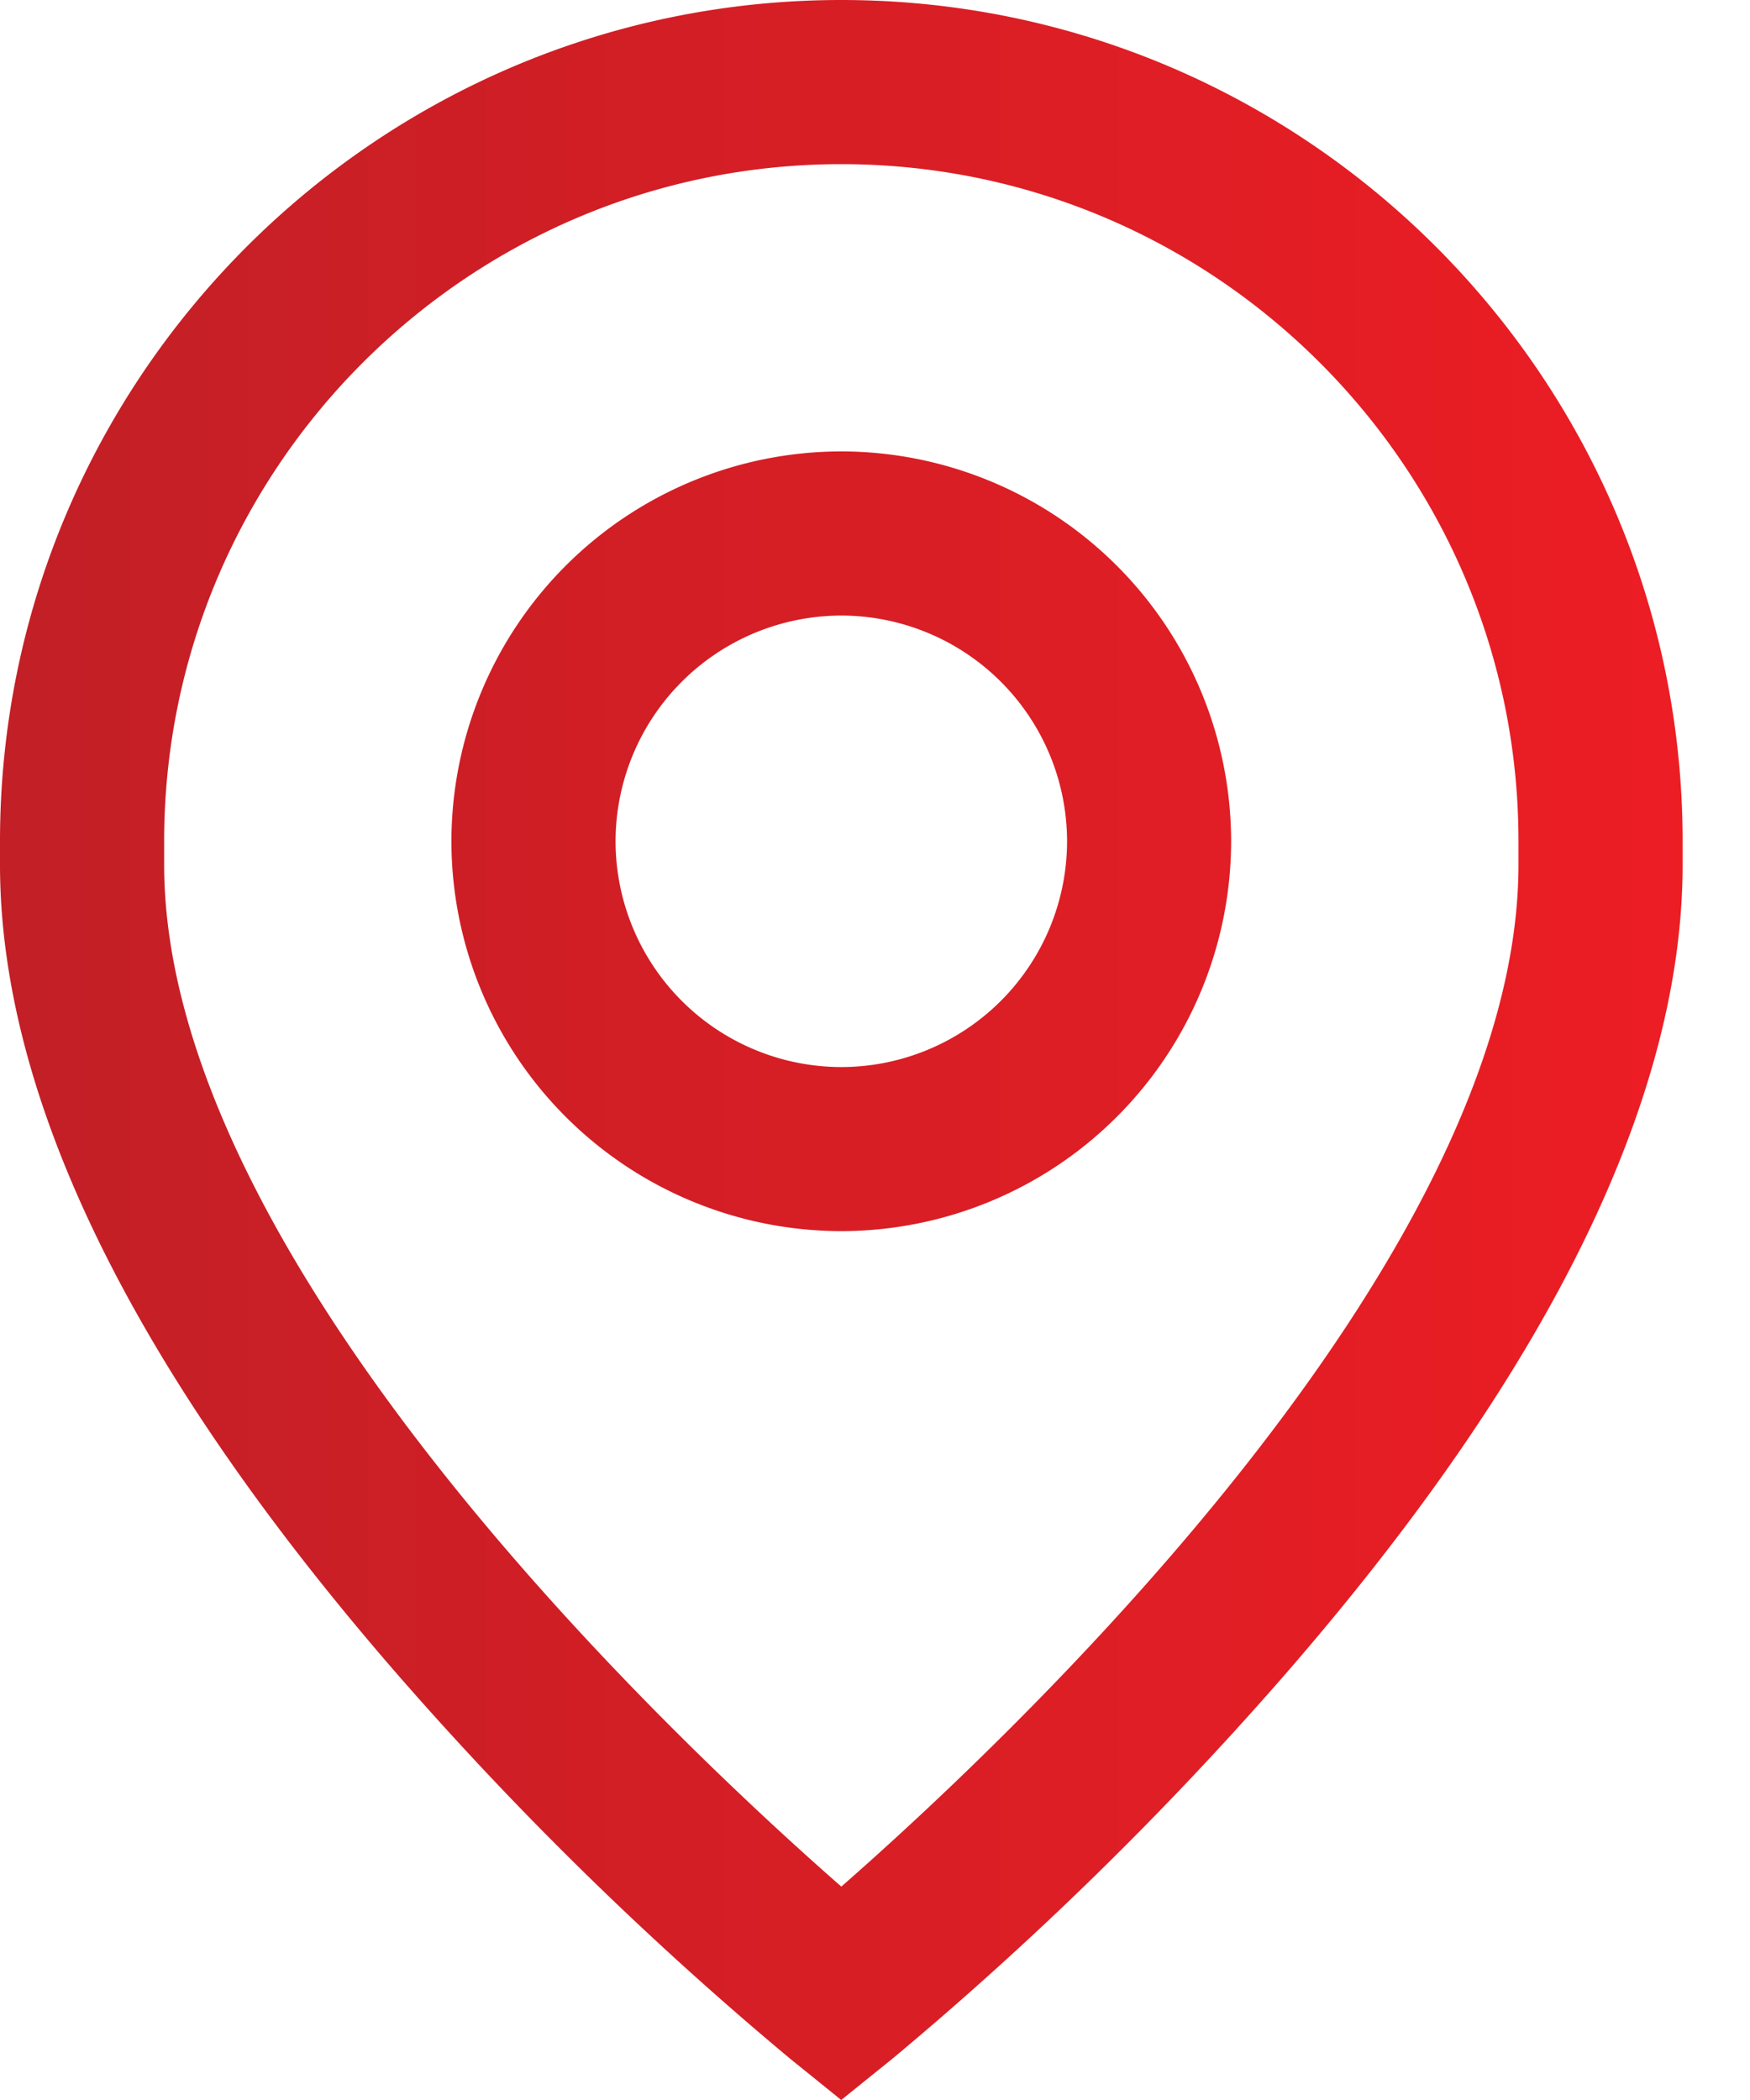
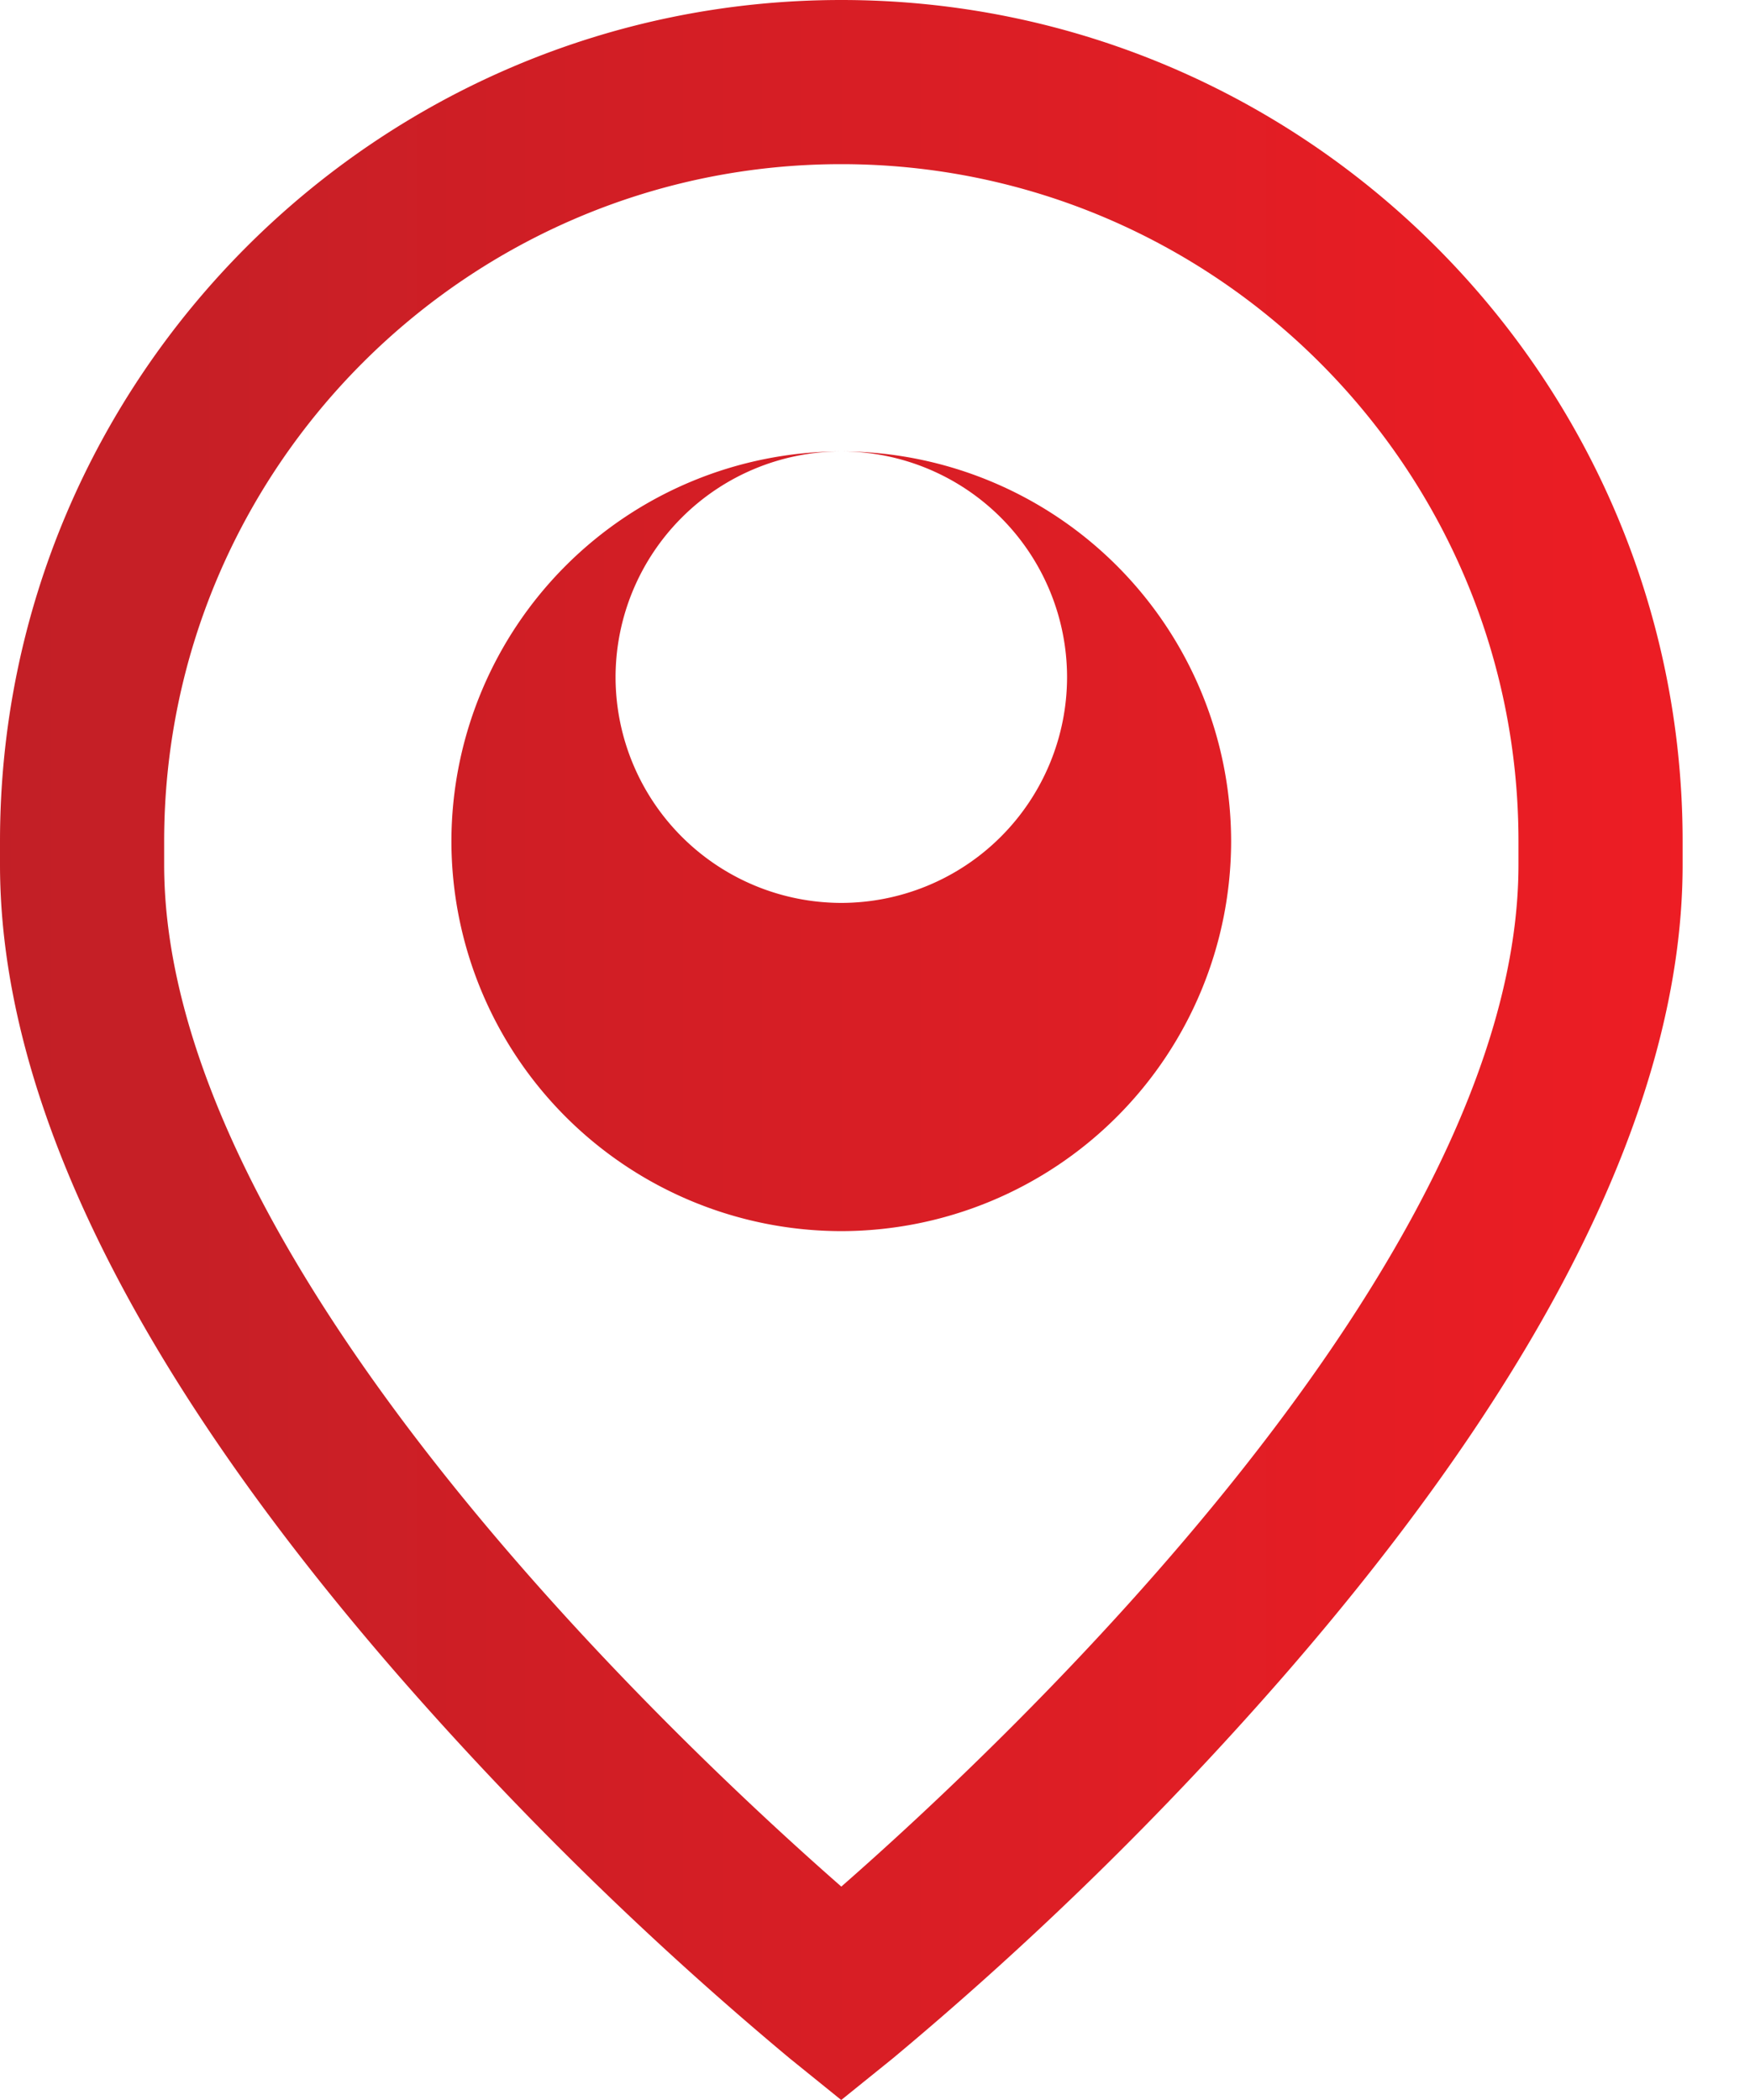
<svg xmlns="http://www.w3.org/2000/svg" width="20" height="24">
  <defs>
    <linearGradient x1="100%" y1="100%" x2="0%" y2="100%" id="a">
      <stop stop-color="#ED1D24" offset="0%" />
      <stop stop-color="#C21F26" offset="100%" />
    </linearGradient>
  </defs>
-   <path d="M9.615 0c5.301 0 9.615 4.313 9.615 9.615v.266c0 2.68-1.538 5.805-4.57 9.286a39.514 39.514 0 0 1-4.456 4.357l-.59.476-.589-.476a39.528 39.528 0 0 1-4.456-4.357C1.537 15.687 0 12.562 0 9.881v-.266C0 4.313 4.313 0 9.615 0zm0 1.876c-4.267 0-7.739 3.472-7.739 7.739v.266c0 4.53 5.838 10.015 7.739 11.68 1.9-1.664 7.739-7.15 7.739-11.68v-.266c0-4.267-3.472-7.739-7.74-7.739zm0 3.283a4.46 4.46 0 0 1 4.455 4.456 4.46 4.46 0 0 1-4.455 4.455 4.46 4.46 0 0 1-4.456-4.455 4.46 4.46 0 0 1 4.456-4.456zm0 1.876a2.583 2.583 0 0 0-2.58 2.58 2.583 2.583 0 0 0 2.58 2.58 2.583 2.583 0 0 0 2.58-2.58 2.583 2.583 0 0 0-2.58-2.58z" fill="url(#a)" fill-rule="evenodd" />
+   <path d="M9.615 0c5.301 0 9.615 4.313 9.615 9.615v.266c0 2.68-1.538 5.805-4.57 9.286a39.514 39.514 0 0 1-4.456 4.357l-.59.476-.589-.476a39.528 39.528 0 0 1-4.456-4.357C1.537 15.687 0 12.562 0 9.881v-.266C0 4.313 4.313 0 9.615 0zm0 1.876c-4.267 0-7.739 3.472-7.739 7.739v.266c0 4.53 5.838 10.015 7.739 11.68 1.9-1.664 7.739-7.15 7.739-11.68v-.266c0-4.267-3.472-7.739-7.74-7.739zm0 3.283a4.46 4.46 0 0 1 4.455 4.456 4.46 4.46 0 0 1-4.455 4.455 4.46 4.46 0 0 1-4.456-4.455 4.46 4.46 0 0 1 4.456-4.456za2.583 2.583 0 0 0-2.58 2.58 2.583 2.583 0 0 0 2.58 2.58 2.583 2.583 0 0 0 2.58-2.58 2.583 2.583 0 0 0-2.58-2.58z" fill="url(#a)" fill-rule="evenodd" />
</svg>